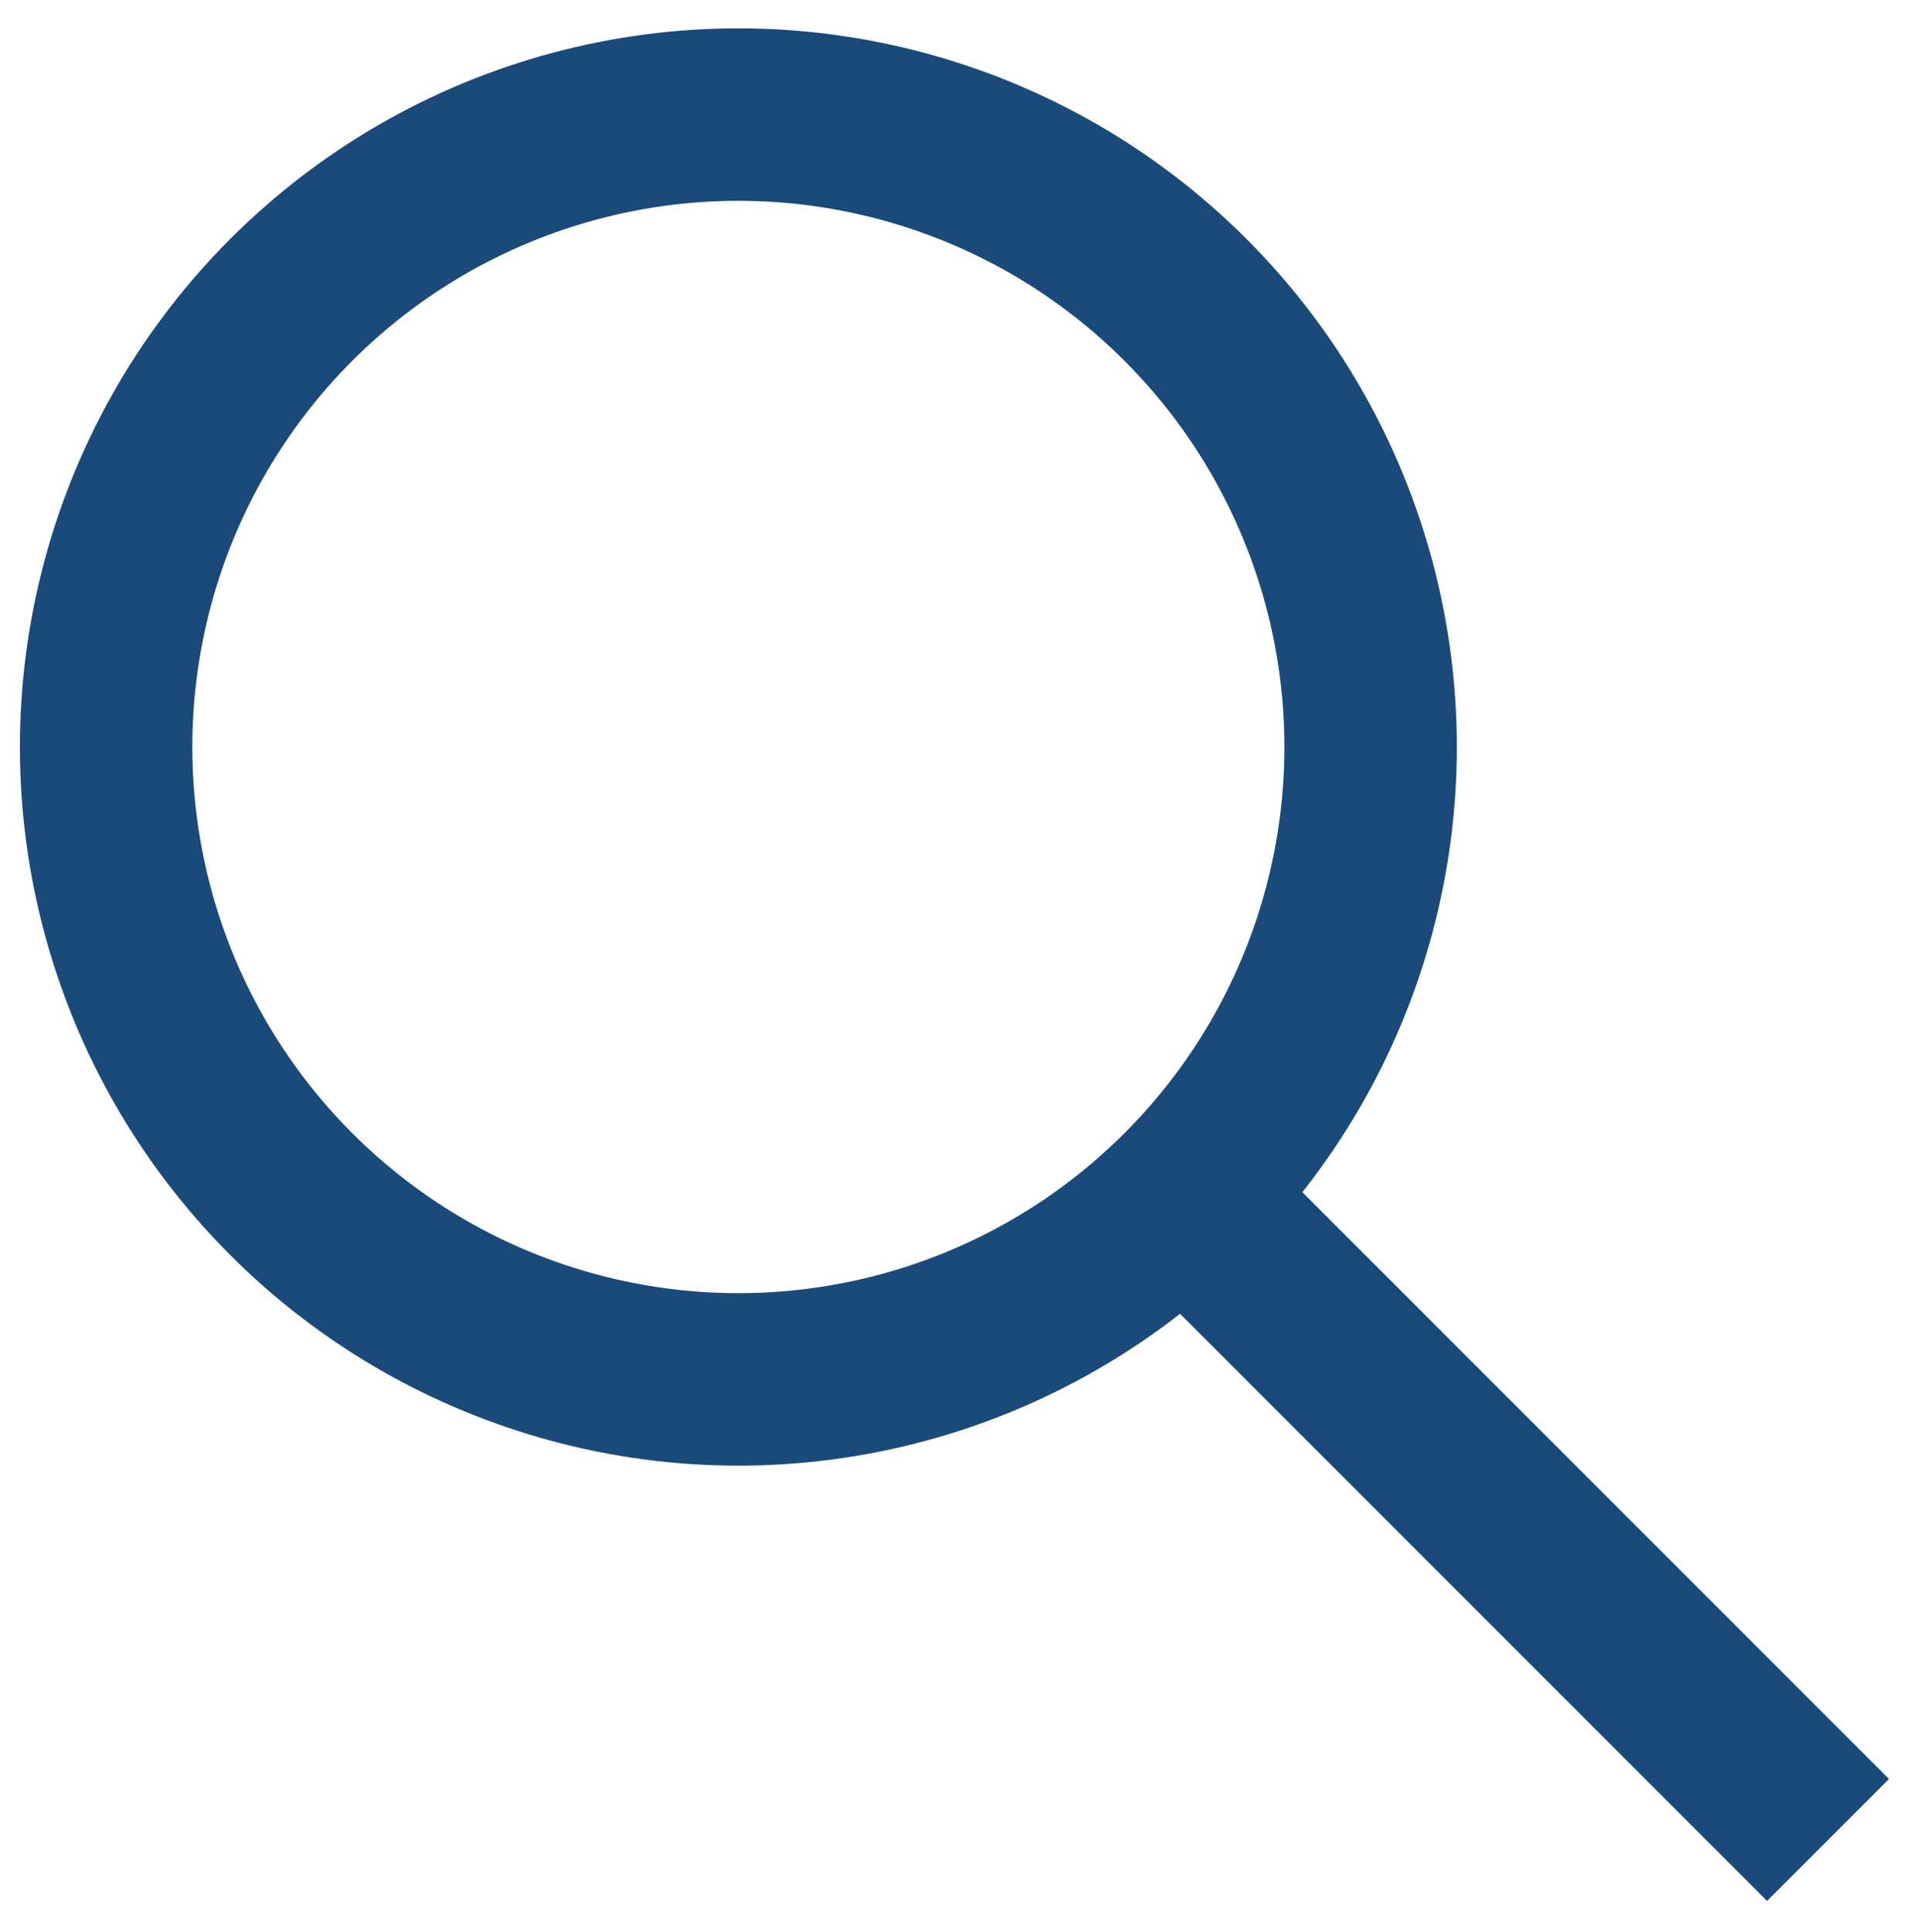
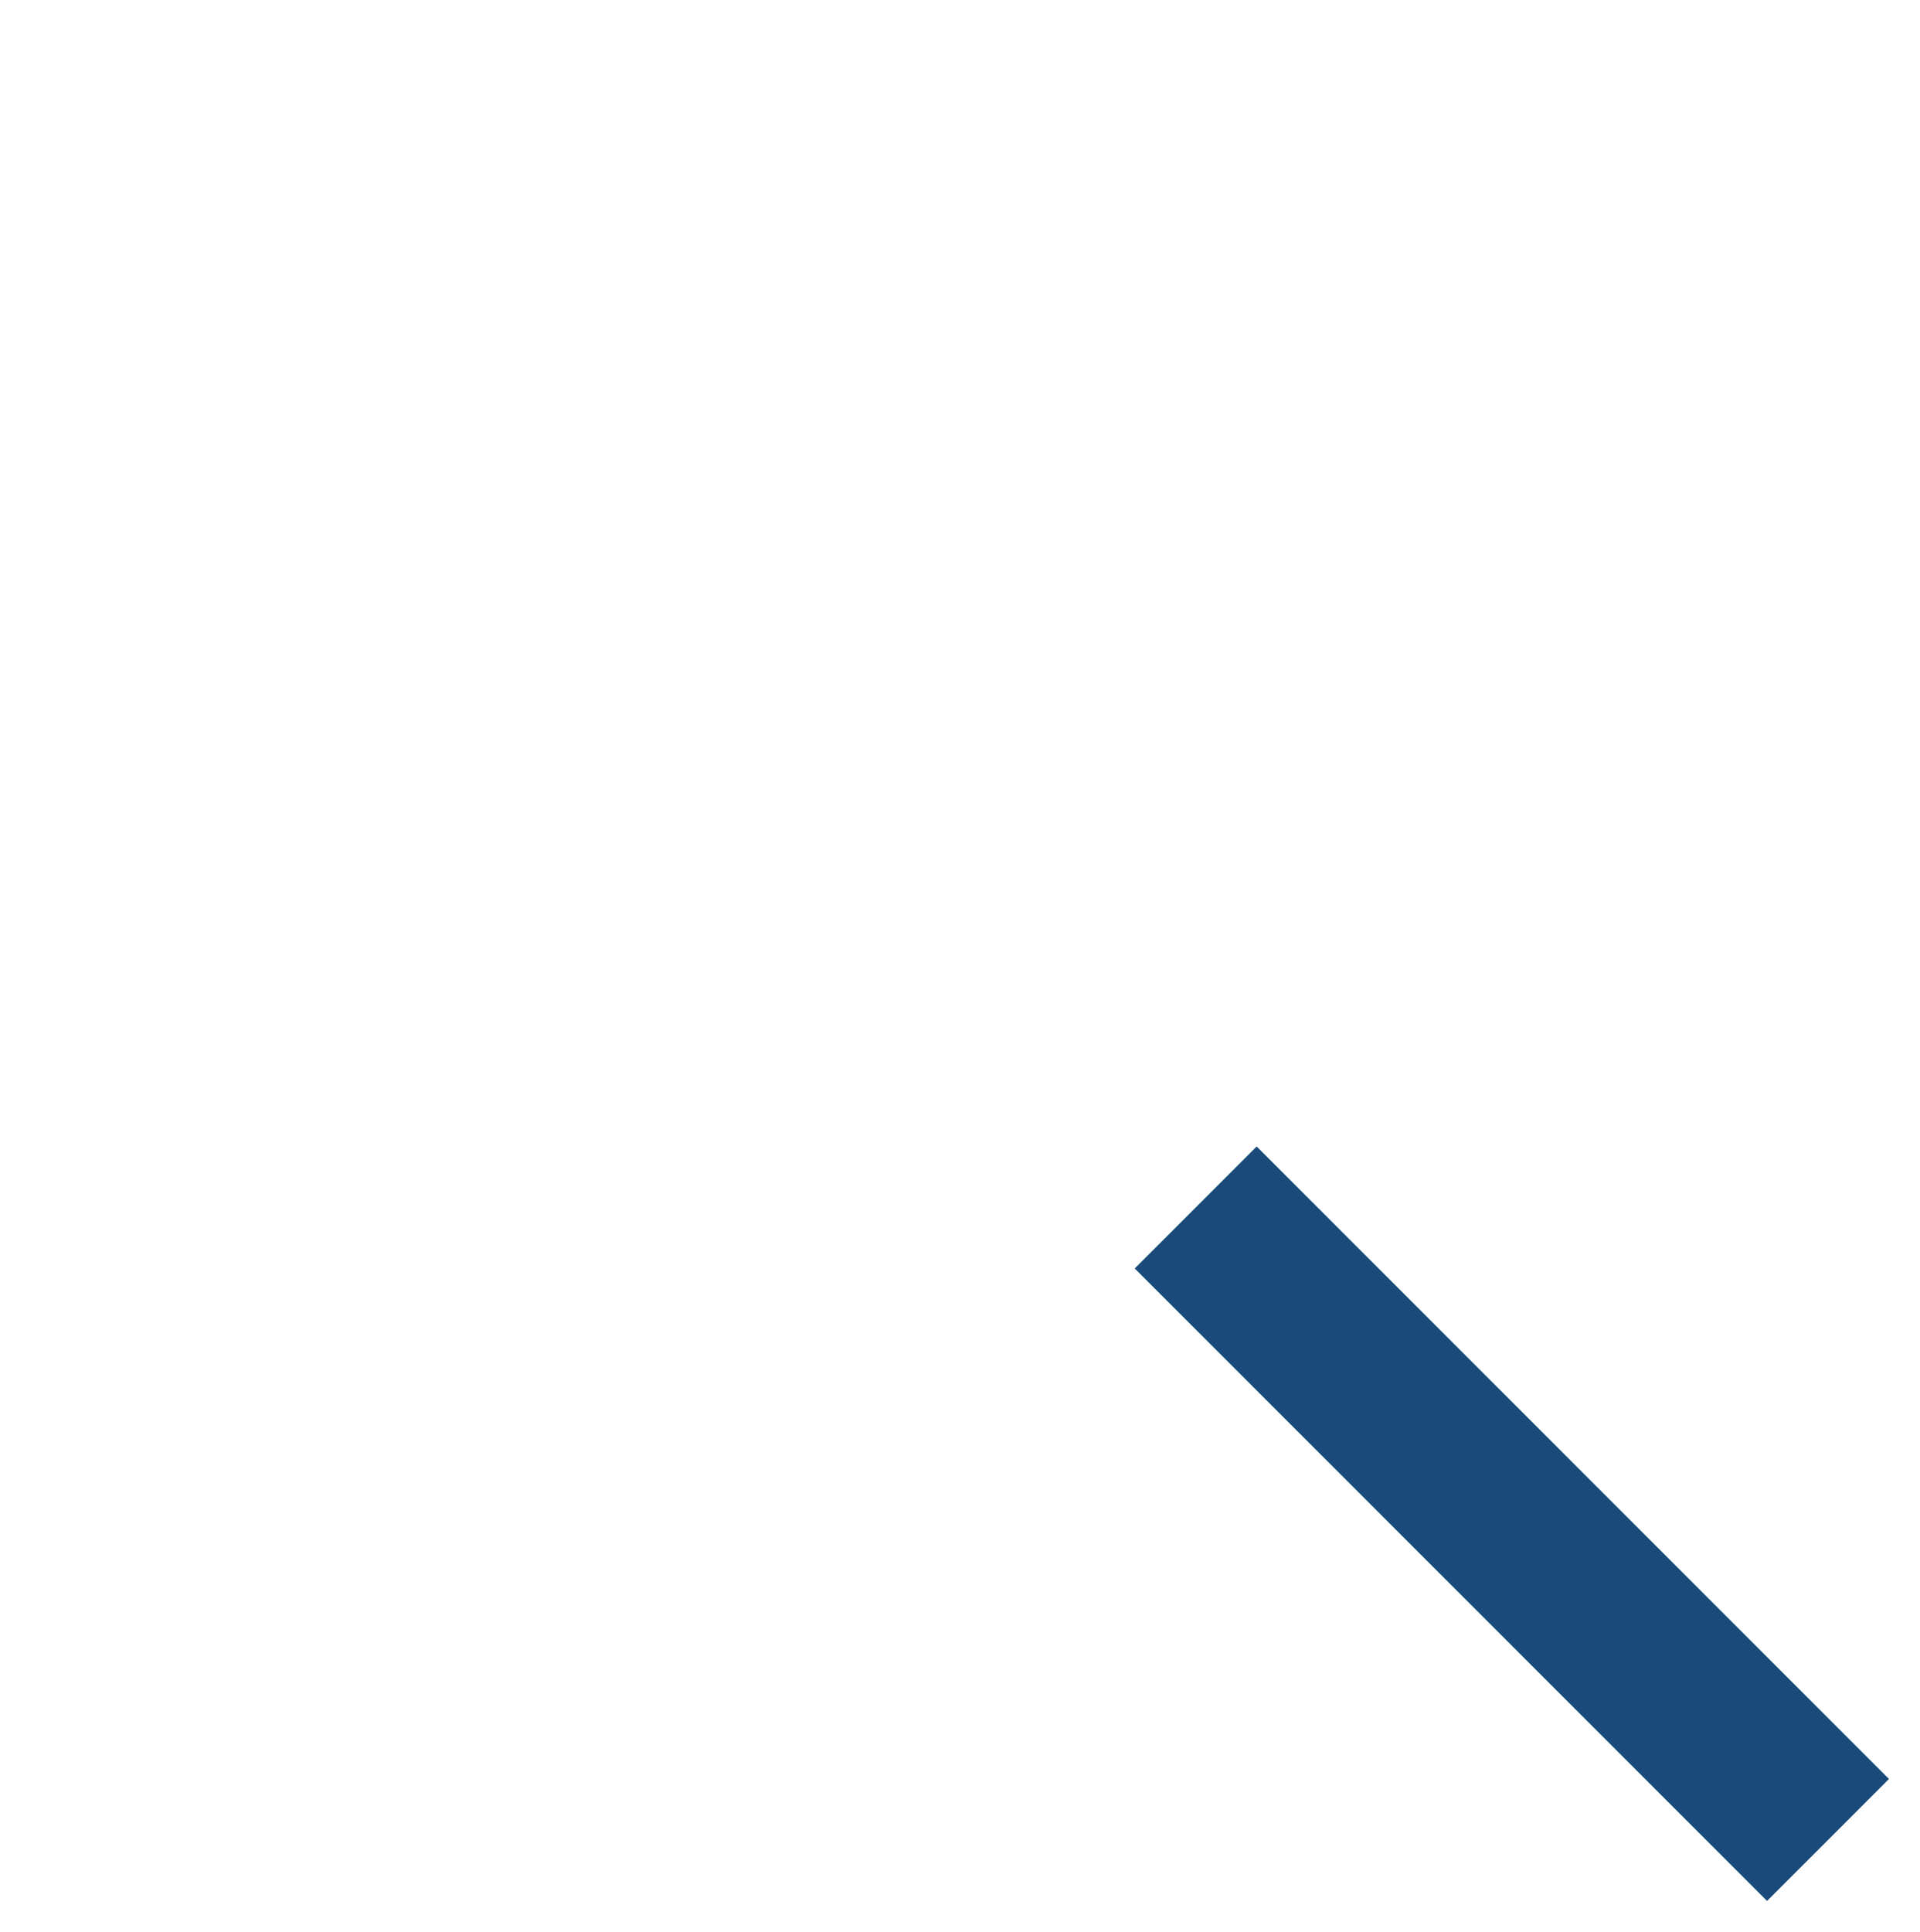
<svg xmlns="http://www.w3.org/2000/svg" version="1.1" id="Layer_1" x="0px" y="0px" viewBox="0 0 16.7 16.8" style="enable-background:new 0 0 16.7 16.8;" xml:space="preserve">
  <style type="text/css">
	.st0{fill:none;stroke:#194A7A;stroke-width:1.5;stroke-miterlimit:10;}
</style>
-   <ellipse transform="matrix(0.707 -0.707 0.707 0.707 -2.698 6.425)" class="st0" cx="6.4" cy="6.5" rx="5.5" ry="5.5" />
  <line class="st0" x1="10.4" y1="10.5" x2="15.9" y2="16" />
</svg>